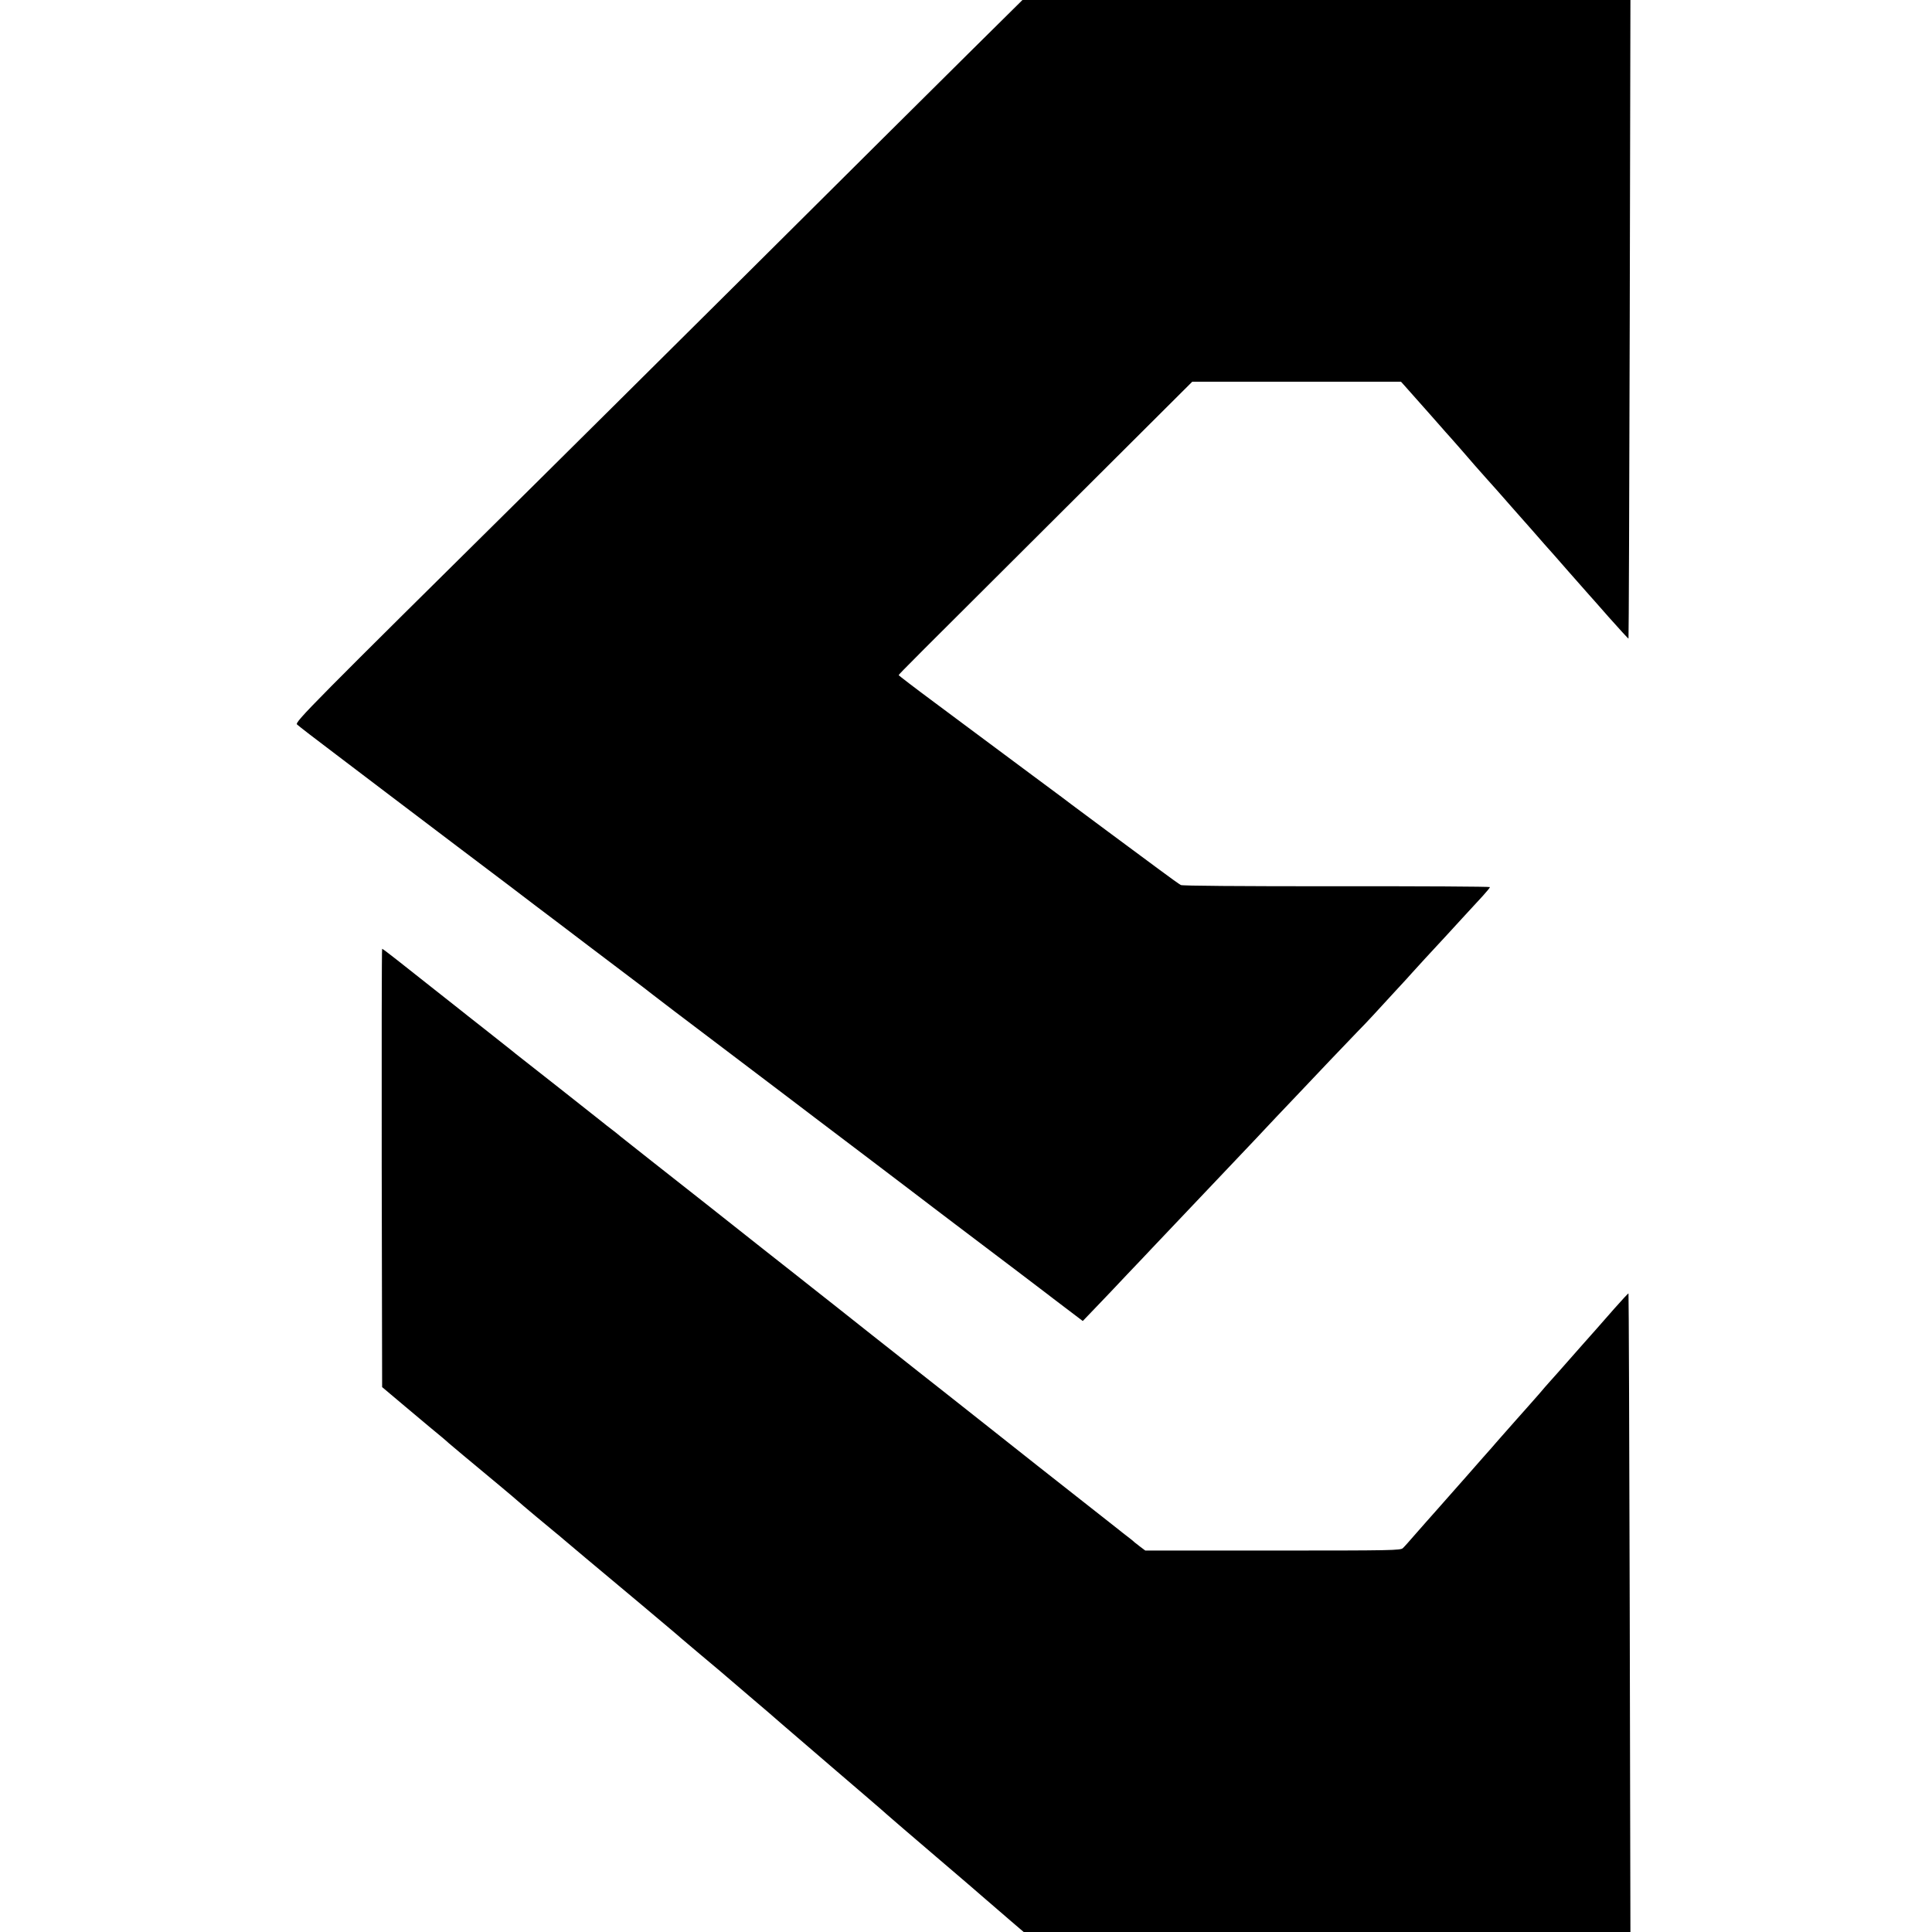
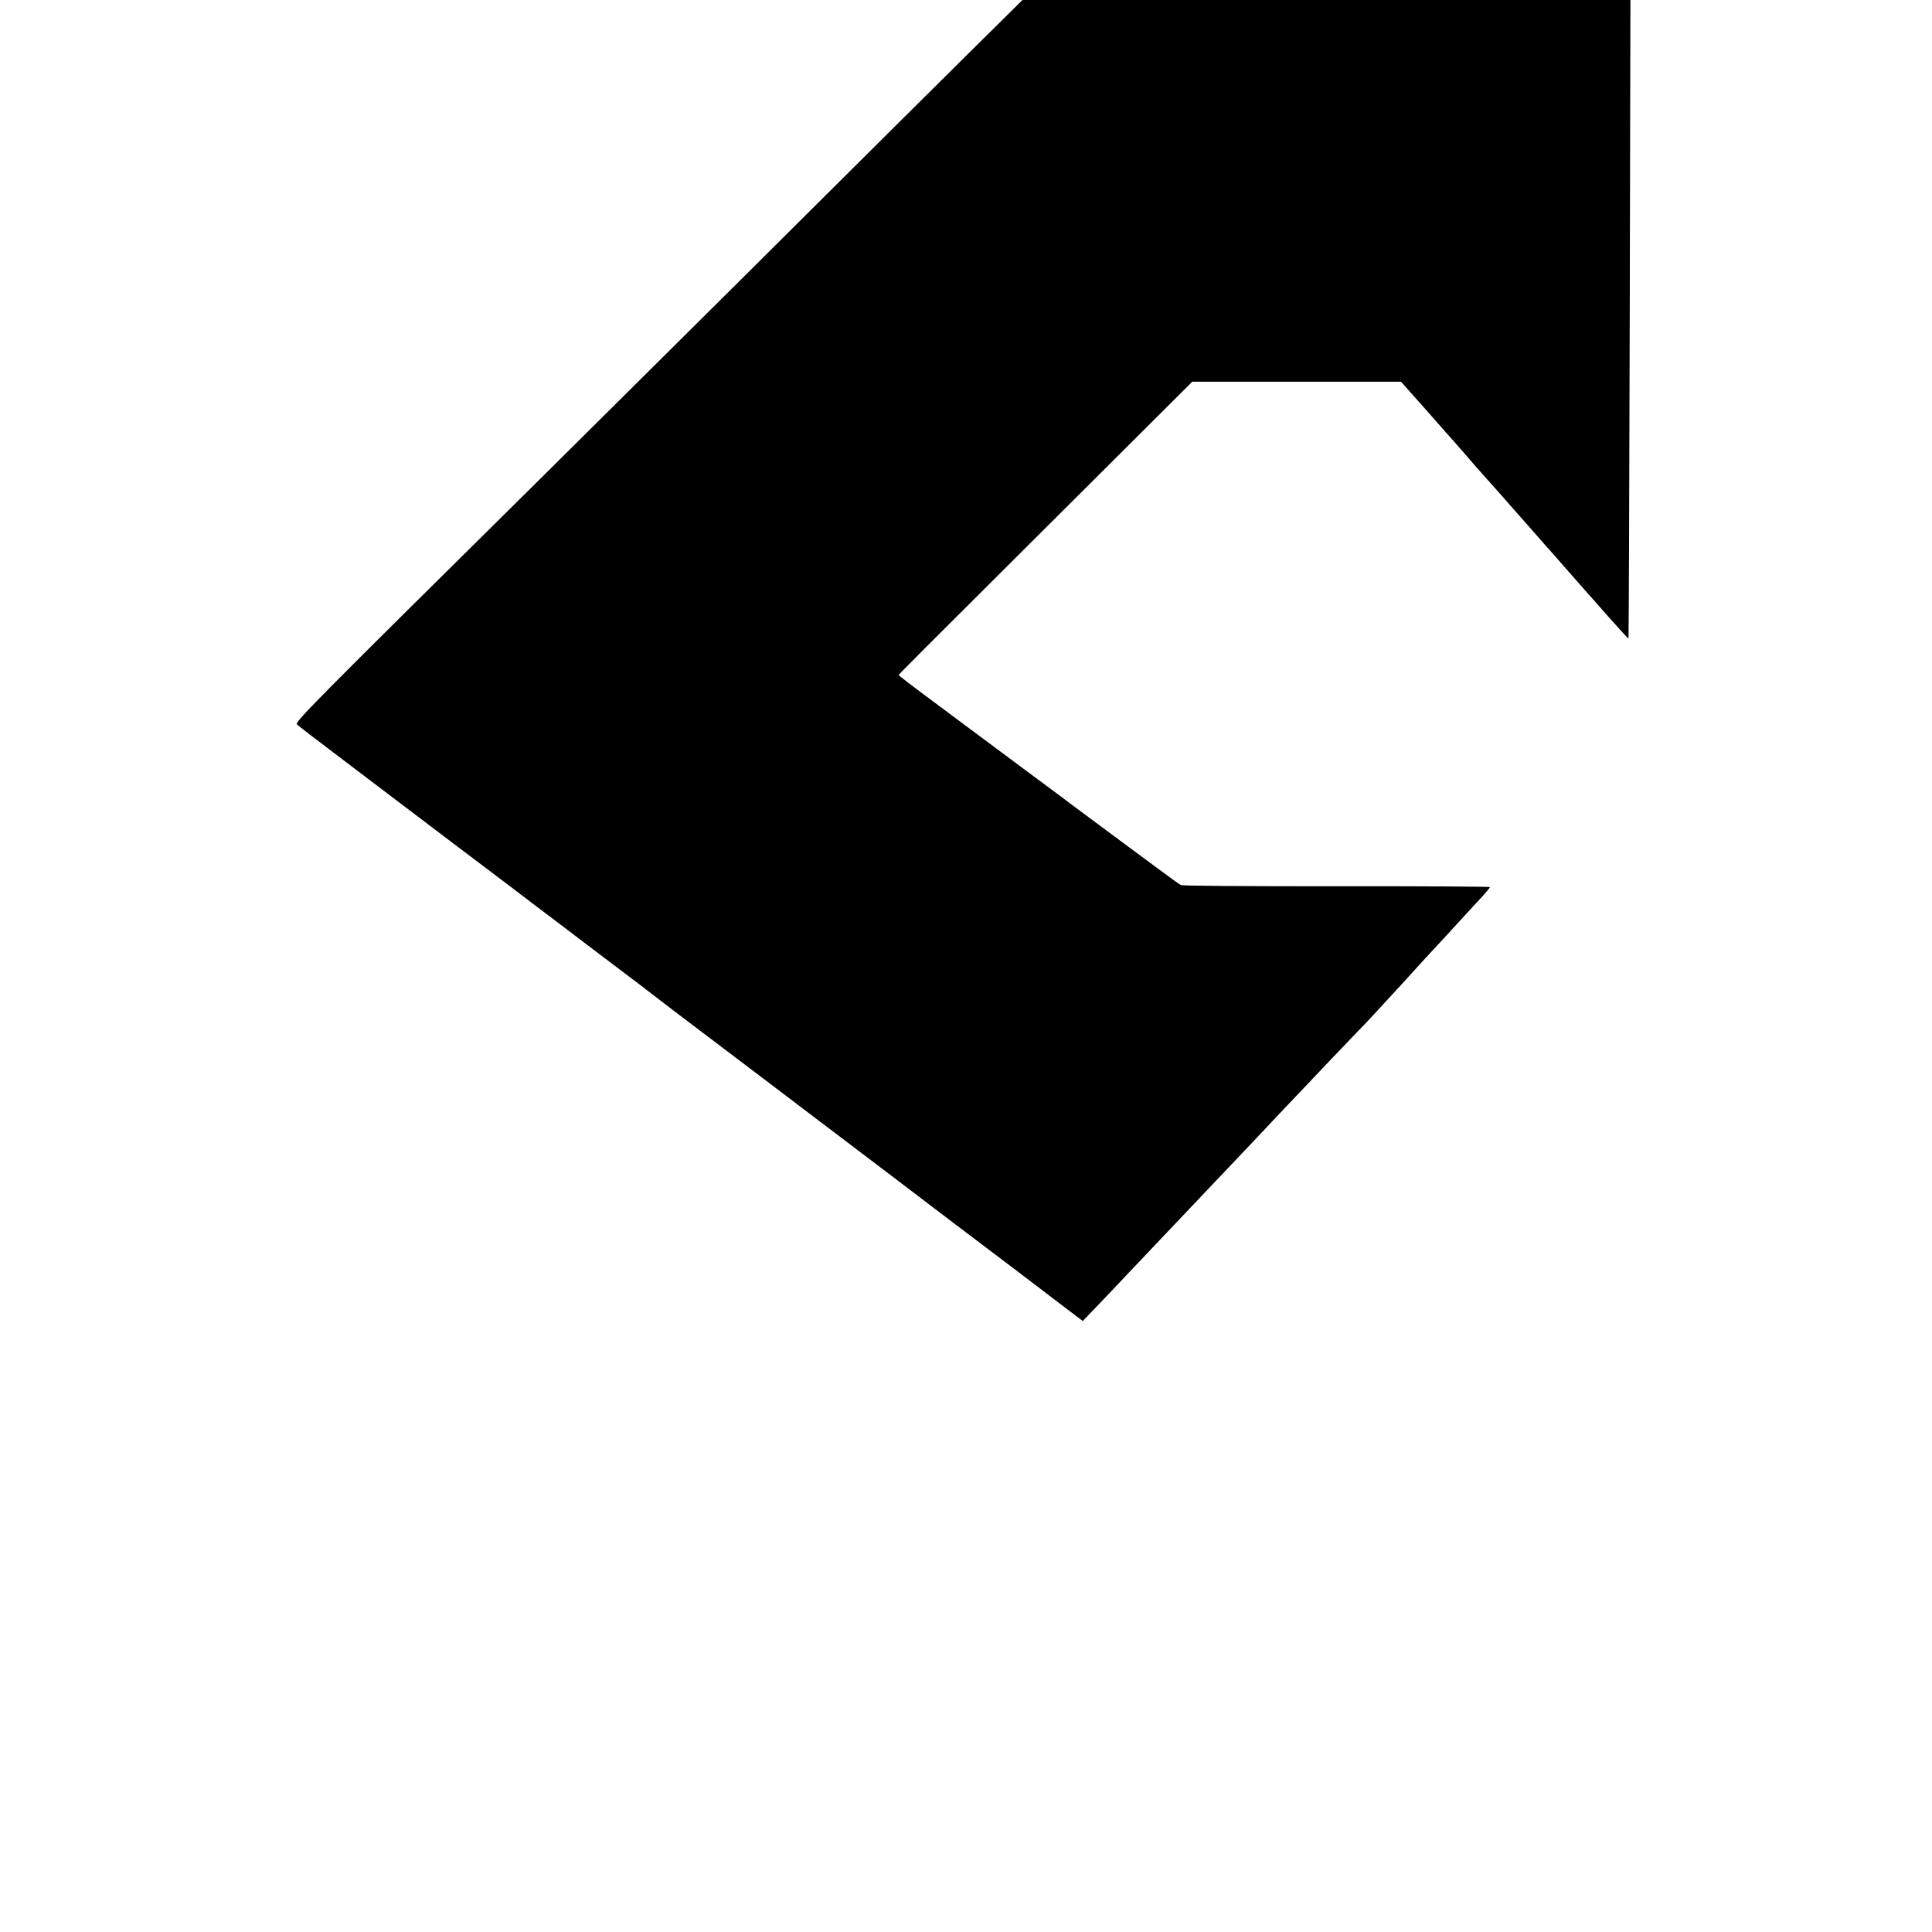
<svg xmlns="http://www.w3.org/2000/svg" version="1.0" width="1403pt" height="1403pt" viewBox="0 0 1403 1403" preserveAspectRatio="xMidYMid meet">
  <g transform="translate(0,1403) scale(0.1,-0.1)" fill="#000000" stroke="none">
    <path d="M7045 13654 c-209 -207 -946 -939 -1638 -1628 -693 -688 -1375 -1366 -1517 -1506 -1636 -1618 -1751 -1734 -1733 -1751 10 -10 137 -108 283 -218 146 -111 321 -244 390 -296 69 -52 292 -221 495 -375 204 -154 375 -283 380 -287 6 -5 89 -68 185 -141 96 -72 267 -202 380 -288 113 -86 248 -188 300 -227 119 -90 105 -79 170 -130 30 -24 233 -178 450 -342 217 -164 440 -333 495 -375 136 -103 348 -265 600 -455 116 -88 271 -206 345 -262 74 -57 213 -162 309 -235 323 -244 646 -489 661 -501 8 -7 71 -54 139 -106 l124 -94 96 100 c53 55 155 162 226 238 72 75 154 162 184 194 155 163 331 349 371 391 37 39 273 288 370 390 14 15 85 90 157 167 73 77 159 167 190 200 32 34 122 128 199 210 78 81 168 175 200 209 33 33 86 89 119 125 33 36 105 114 160 174 55 59 108 117 118 129 19 22 148 162 253 275 33 36 83 90 110 120 79 86 96 105 152 165 28 31 52 60 52 64 0 4 -501 7 -1113 6 -722 0 -1119 3 -1132 9 -11 6 -80 55 -155 111 -74 55 -241 178 -370 274 -285 212 -322 239 -335 250 -5 4 -107 79 -225 167 -263 195 -377 280 -410 305 -14 10 -144 107 -290 216 -146 108 -264 199 -264 201 2 8 112 118 1157 1159 l975 972 758 0 758 0 19 -21 c10 -12 35 -40 55 -62 20 -22 84 -94 142 -160 58 -66 107 -122 110 -125 3 -3 55 -61 115 -130 59 -69 138 -159 175 -200 38 -41 121 -136 186 -210 65 -74 123 -140 129 -146 5 -6 35 -39 65 -74 30 -35 60 -68 65 -74 6 -6 76 -85 155 -176 80 -91 147 -167 150 -170 3 -3 68 -76 144 -163 77 -86 140 -156 142 -154 2 2 6 1046 9 2320 l5 2317 -2207 0 -2208 0 -380 -376z" />
-     <path d="M2772 5548 l3 -1591 165 -139 c91 -76 172 -144 180 -151 51 -41 136 -113 140 -118 3 -3 48 -41 101 -85 187 -155 394 -328 399 -334 5 -6 241 -204 274 -230 11 -8 35 -29 55 -46 66 -56 224 -189 416 -349 105 -87 219 -184 255 -214 36 -31 90 -76 120 -101 29 -25 58 -49 64 -55 6 -5 67 -57 136 -115 69 -58 136 -114 150 -126 14 -12 111 -95 215 -184 105 -89 204 -174 220 -189 17 -15 190 -163 385 -331 195 -167 371 -318 390 -336 19 -17 179 -155 355 -305 176 -150 325 -278 331 -284 16 -14 113 -98 218 -188 l90 -77 2203 0 2203 0 -5 2317 c-3 1274 -7 2318 -9 2320 -2 2 -47 -47 -102 -109 -54 -62 -113 -129 -130 -148 -31 -35 -153 -172 -274 -310 -36 -40 -70 -78 -75 -84 -6 -6 -37 -42 -70 -81 -33 -38 -67 -76 -75 -85 -8 -9 -44 -49 -80 -90 -36 -41 -87 -99 -114 -129 -27 -31 -61 -69 -75 -86 -15 -16 -98 -111 -185 -210 -88 -99 -187 -211 -220 -249 -34 -38 -65 -74 -71 -80 -5 -6 -41 -47 -80 -91 -38 -44 -77 -88 -87 -97 -16 -17 -75 -18 -944 -18 l-927 0 -36 27 c-20 15 -38 29 -41 32 -3 4 -25 22 -50 41 -25 19 -52 40 -60 47 -8 6 -137 108 -286 225 -149 117 -286 225 -305 240 -99 79 -639 505 -669 529 -44 34 -350 276 -370 292 -8 7 -47 37 -85 67 -38 30 -77 60 -85 67 -8 7 -67 53 -130 103 -63 50 -122 96 -130 103 -8 7 -47 37 -85 67 -38 30 -77 60 -85 67 -8 7 -60 48 -115 91 -106 83 -324 255 -651 514 -110 86 -291 229 -404 318 -113 89 -214 169 -225 178 -11 10 -40 33 -65 52 -25 19 -52 40 -60 47 -51 41 -580 458 -604 476 -16 12 -43 34 -60 48 -17 14 -105 83 -196 155 -91 71 -174 137 -185 146 -11 9 -92 73 -180 142 -88 70 -208 164 -267 211 -59 47 -110 85 -113 85 -3 0 -4 -716 -3 -1592z" />
  </g>
</svg>